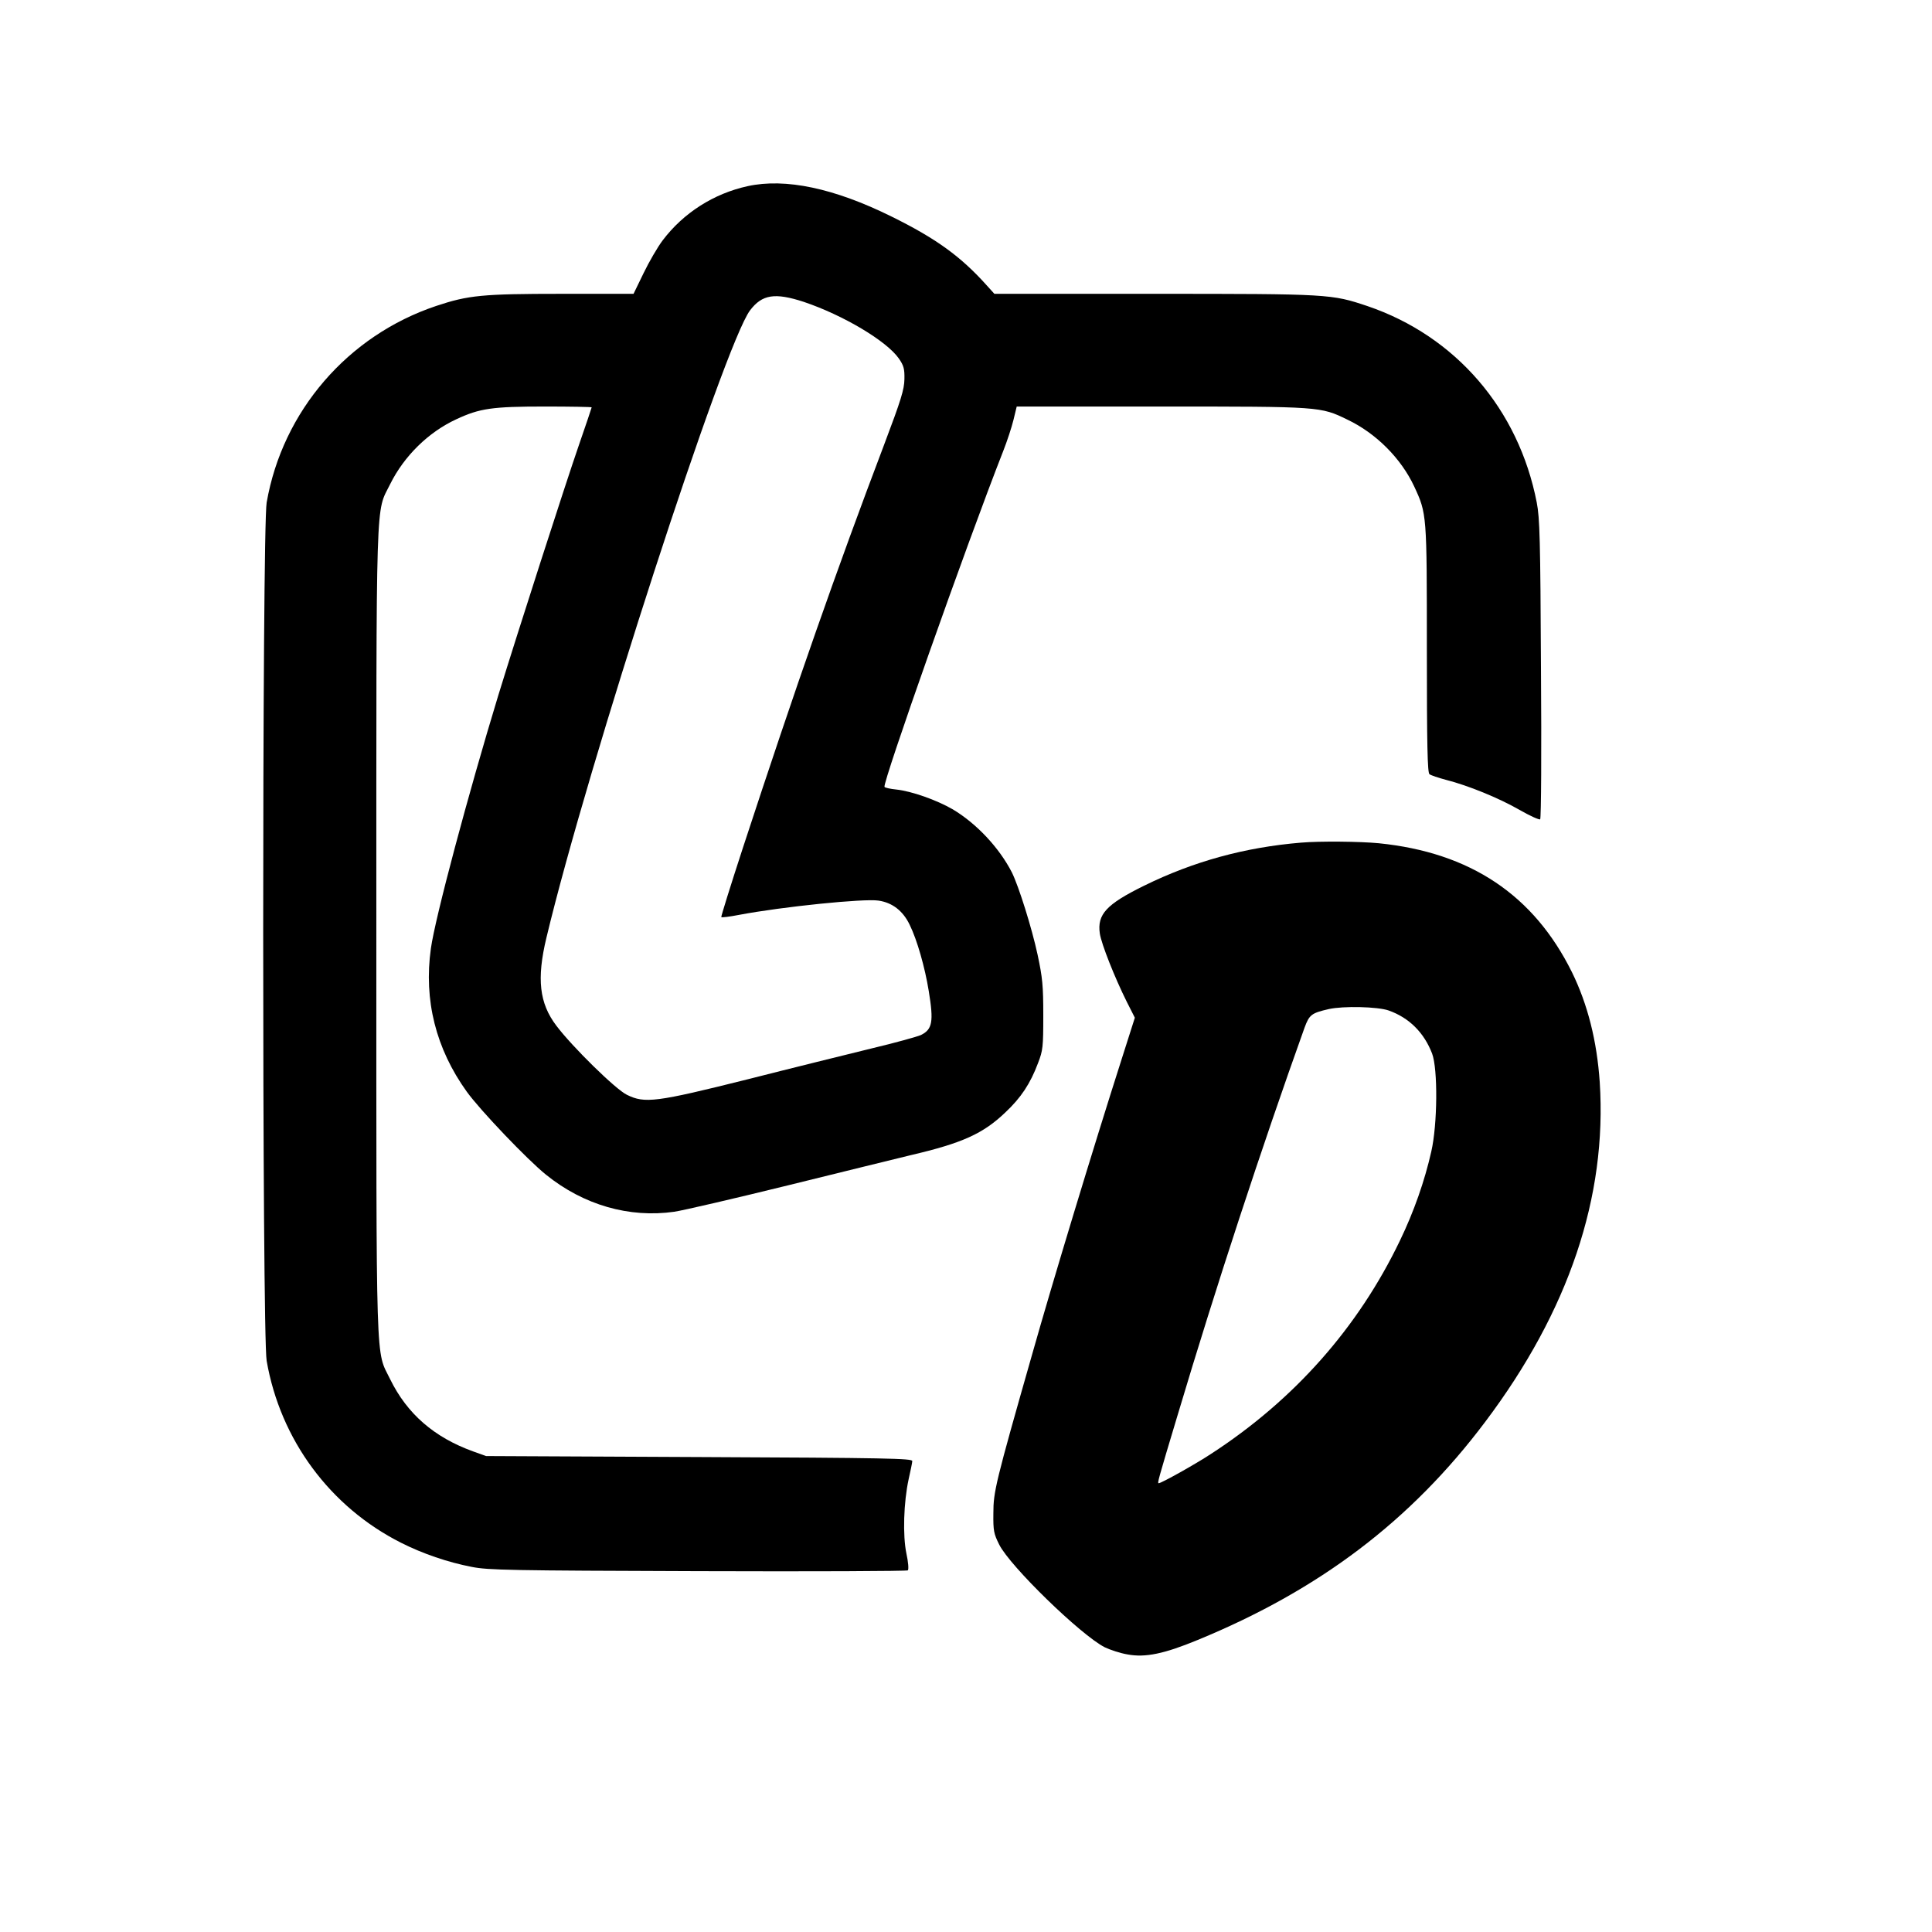
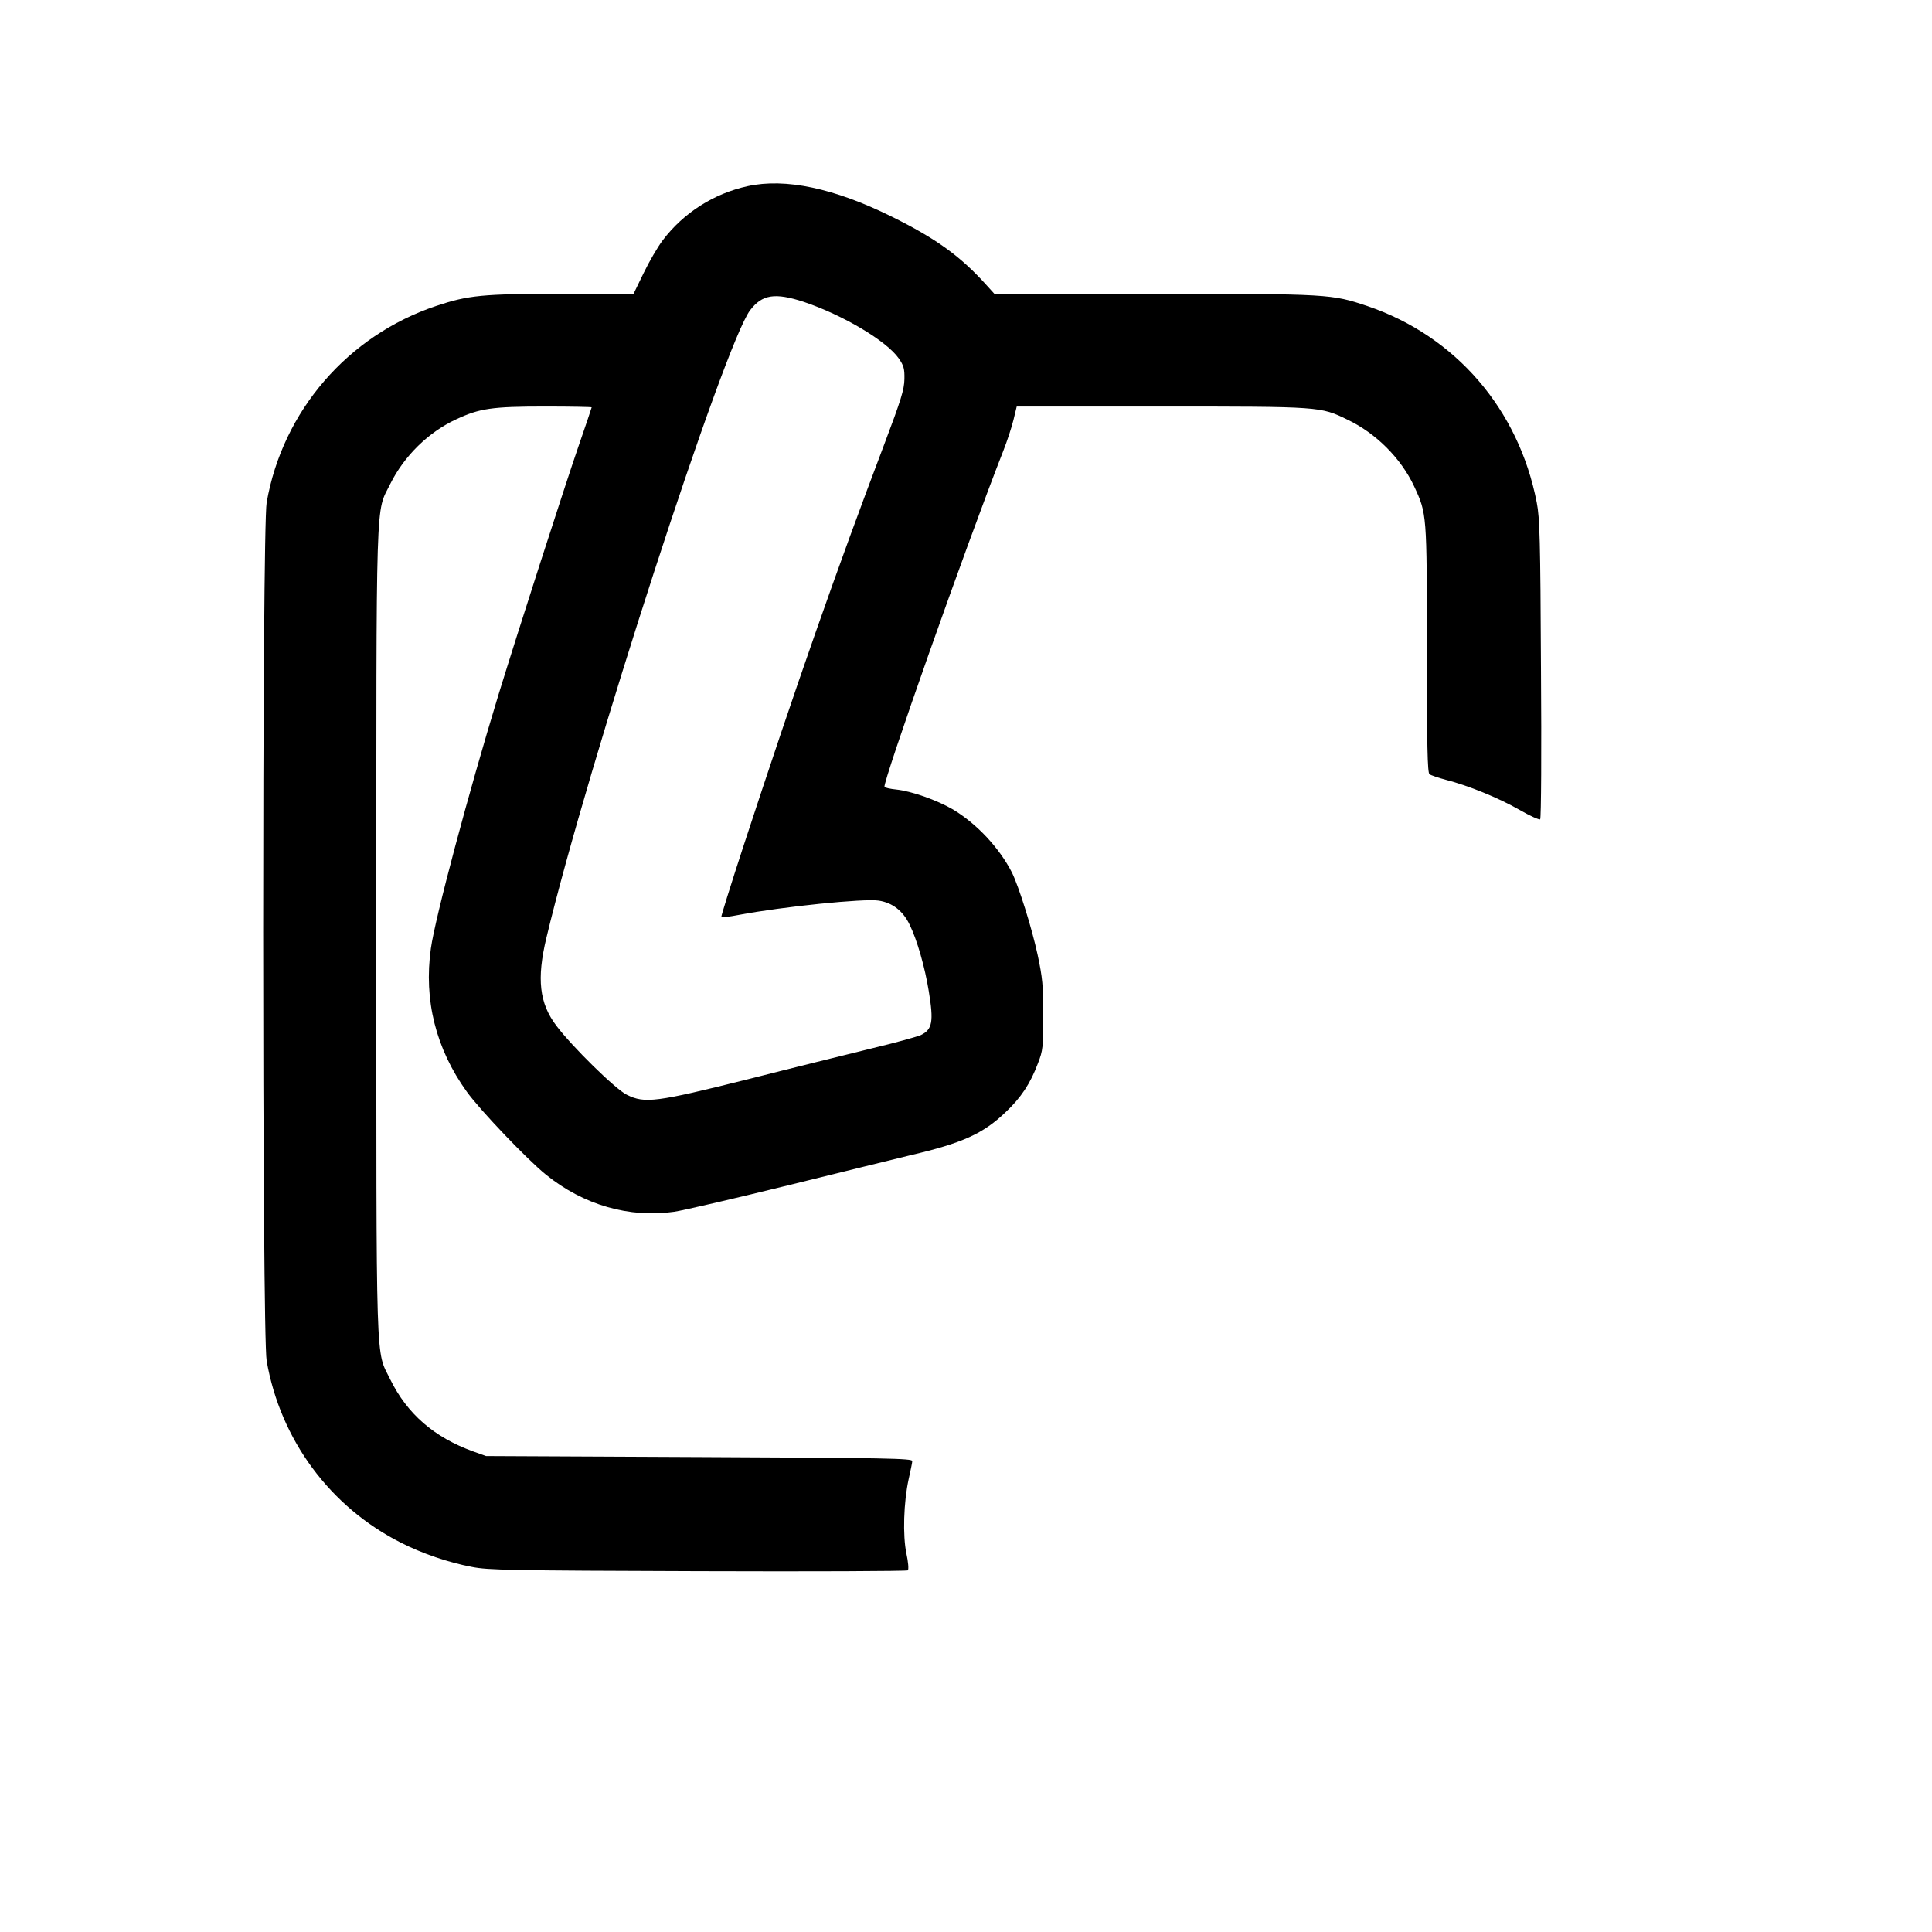
<svg xmlns="http://www.w3.org/2000/svg" version="1.0" width="960pt" height="960pt" viewBox="0 0 960 960" preserveAspectRatio="xMidYMid meet">
  <g transform="translate(0,960) scale(0.1,-0.1)" fill="#000000" stroke="none">
    <path d="M3715 8675 c-169 -37 -319 -133 -422 -269 -25 -33 -68 -107 -95 -163 l-50 -103 -357 0 c-394 0 -464 -7 -623 -60 -440 -147 -764 -523 -843 -977 -23 -129 -23 -4136 0 -4265 68 -392 315 -726 668 -904 107 -54 232 -97 352 -120 81 -16 188 -18 1124 -21 569 -2 1038 0 1042 4 5 5 2 42 -7 83 -19 90 -14 255 11 370 9 41 18 82 18 90 2 13 -124 16 -1058 20 l-1060 5 -64 23 c-194 70 -328 187 -412 358 -73 151 -69 -4 -69 2224 0 2229 -4 2076 69 2225 69 139 190 258 329 322 116 54 177 63 440 63 127 0 232 -2 232 -4 0 -2 -29 -88 -65 -192 -67 -194 -300 -917 -399 -1239 -149 -489 -314 -1106 -335 -1258 -36 -257 25 -498 178 -711 66 -92 302 -339 394 -413 187 -151 414 -216 638 -184 46 7 300 66 564 131 264 65 539 133 610 150 257 60 360 107 470 212 78 73 125 144 163 246 24 62 26 79 26 237 0 148 -4 187 -28 300 -29 135 -94 341 -128 410 -63 123 -176 243 -293 313 -81 47 -206 91 -282 99 -30 3 -56 9 -58 13 -11 18 404 1195 590 1669 19 48 42 118 51 155 l16 66 717 0 c794 0 792 0 926 -65 143 -68 267 -193 332 -332 63 -136 63 -135 63 -809 0 -477 3 -614 13 -621 6 -5 44 -18 82 -28 110 -28 262 -90 365 -149 52 -30 99 -51 103 -47 5 5 7 341 4 747 -3 644 -6 750 -21 827 -90 464 -403 827 -841 976 -179 60 -189 61 -1061 61 l-793 0 -38 42 c-129 144 -252 233 -473 342 -285 141 -527 192 -715 151z m279 -575 c196 -66 411 -194 472 -281 25 -36 29 -52 28 -103 -1 -52 -16 -101 -101 -326 -236 -622 -437 -1195 -702 -2004 -61 -187 -109 -341 -107 -343 2 -3 42 2 88 11 217 41 621 82 693 71 69 -10 122 -51 155 -120 37 -75 76 -212 95 -330 25 -152 18 -190 -39 -218 -18 -8 -129 -39 -247 -67 -118 -29 -394 -97 -614 -153 -456 -114 -511 -121 -600 -77 -55 26 -273 240 -351 344 -84 111 -98 232 -49 436 205 858 884 2949 1012 3118 60 79 123 89 267 42z" />
-     <path d="M6465 5413 c-278 -23 -534 -93 -780 -214 -187 -92 -234 -142 -220 -238 8 -52 74 -219 134 -339 l40 -79 -65 -204 c-144 -450 -346 -1117 -444 -1464 -184 -645 -194 -687 -194 -795 -1 -86 2 -101 29 -155 54 -108 405 -449 524 -510 27 -13 78 -30 115 -36 87 -16 180 3 347 72 606 249 1060 593 1429 1084 415 551 606 1119 569 1688 -14 205 -60 387 -138 546 -190 384 -505 595 -960 641 -95 9 -292 11 -386 3z m435 -834 c102 -36 176 -110 216 -214 29 -76 27 -352 -4 -487 -33 -146 -86 -298 -156 -443 -207 -431 -524 -790 -938 -1059 -84 -55 -246 -145 -260 -146 -8 0 -6 7 94 340 191 640 417 1328 630 1923 24 65 34 73 121 93 72 16 243 12 297 -7z" />
  </g>
</svg>